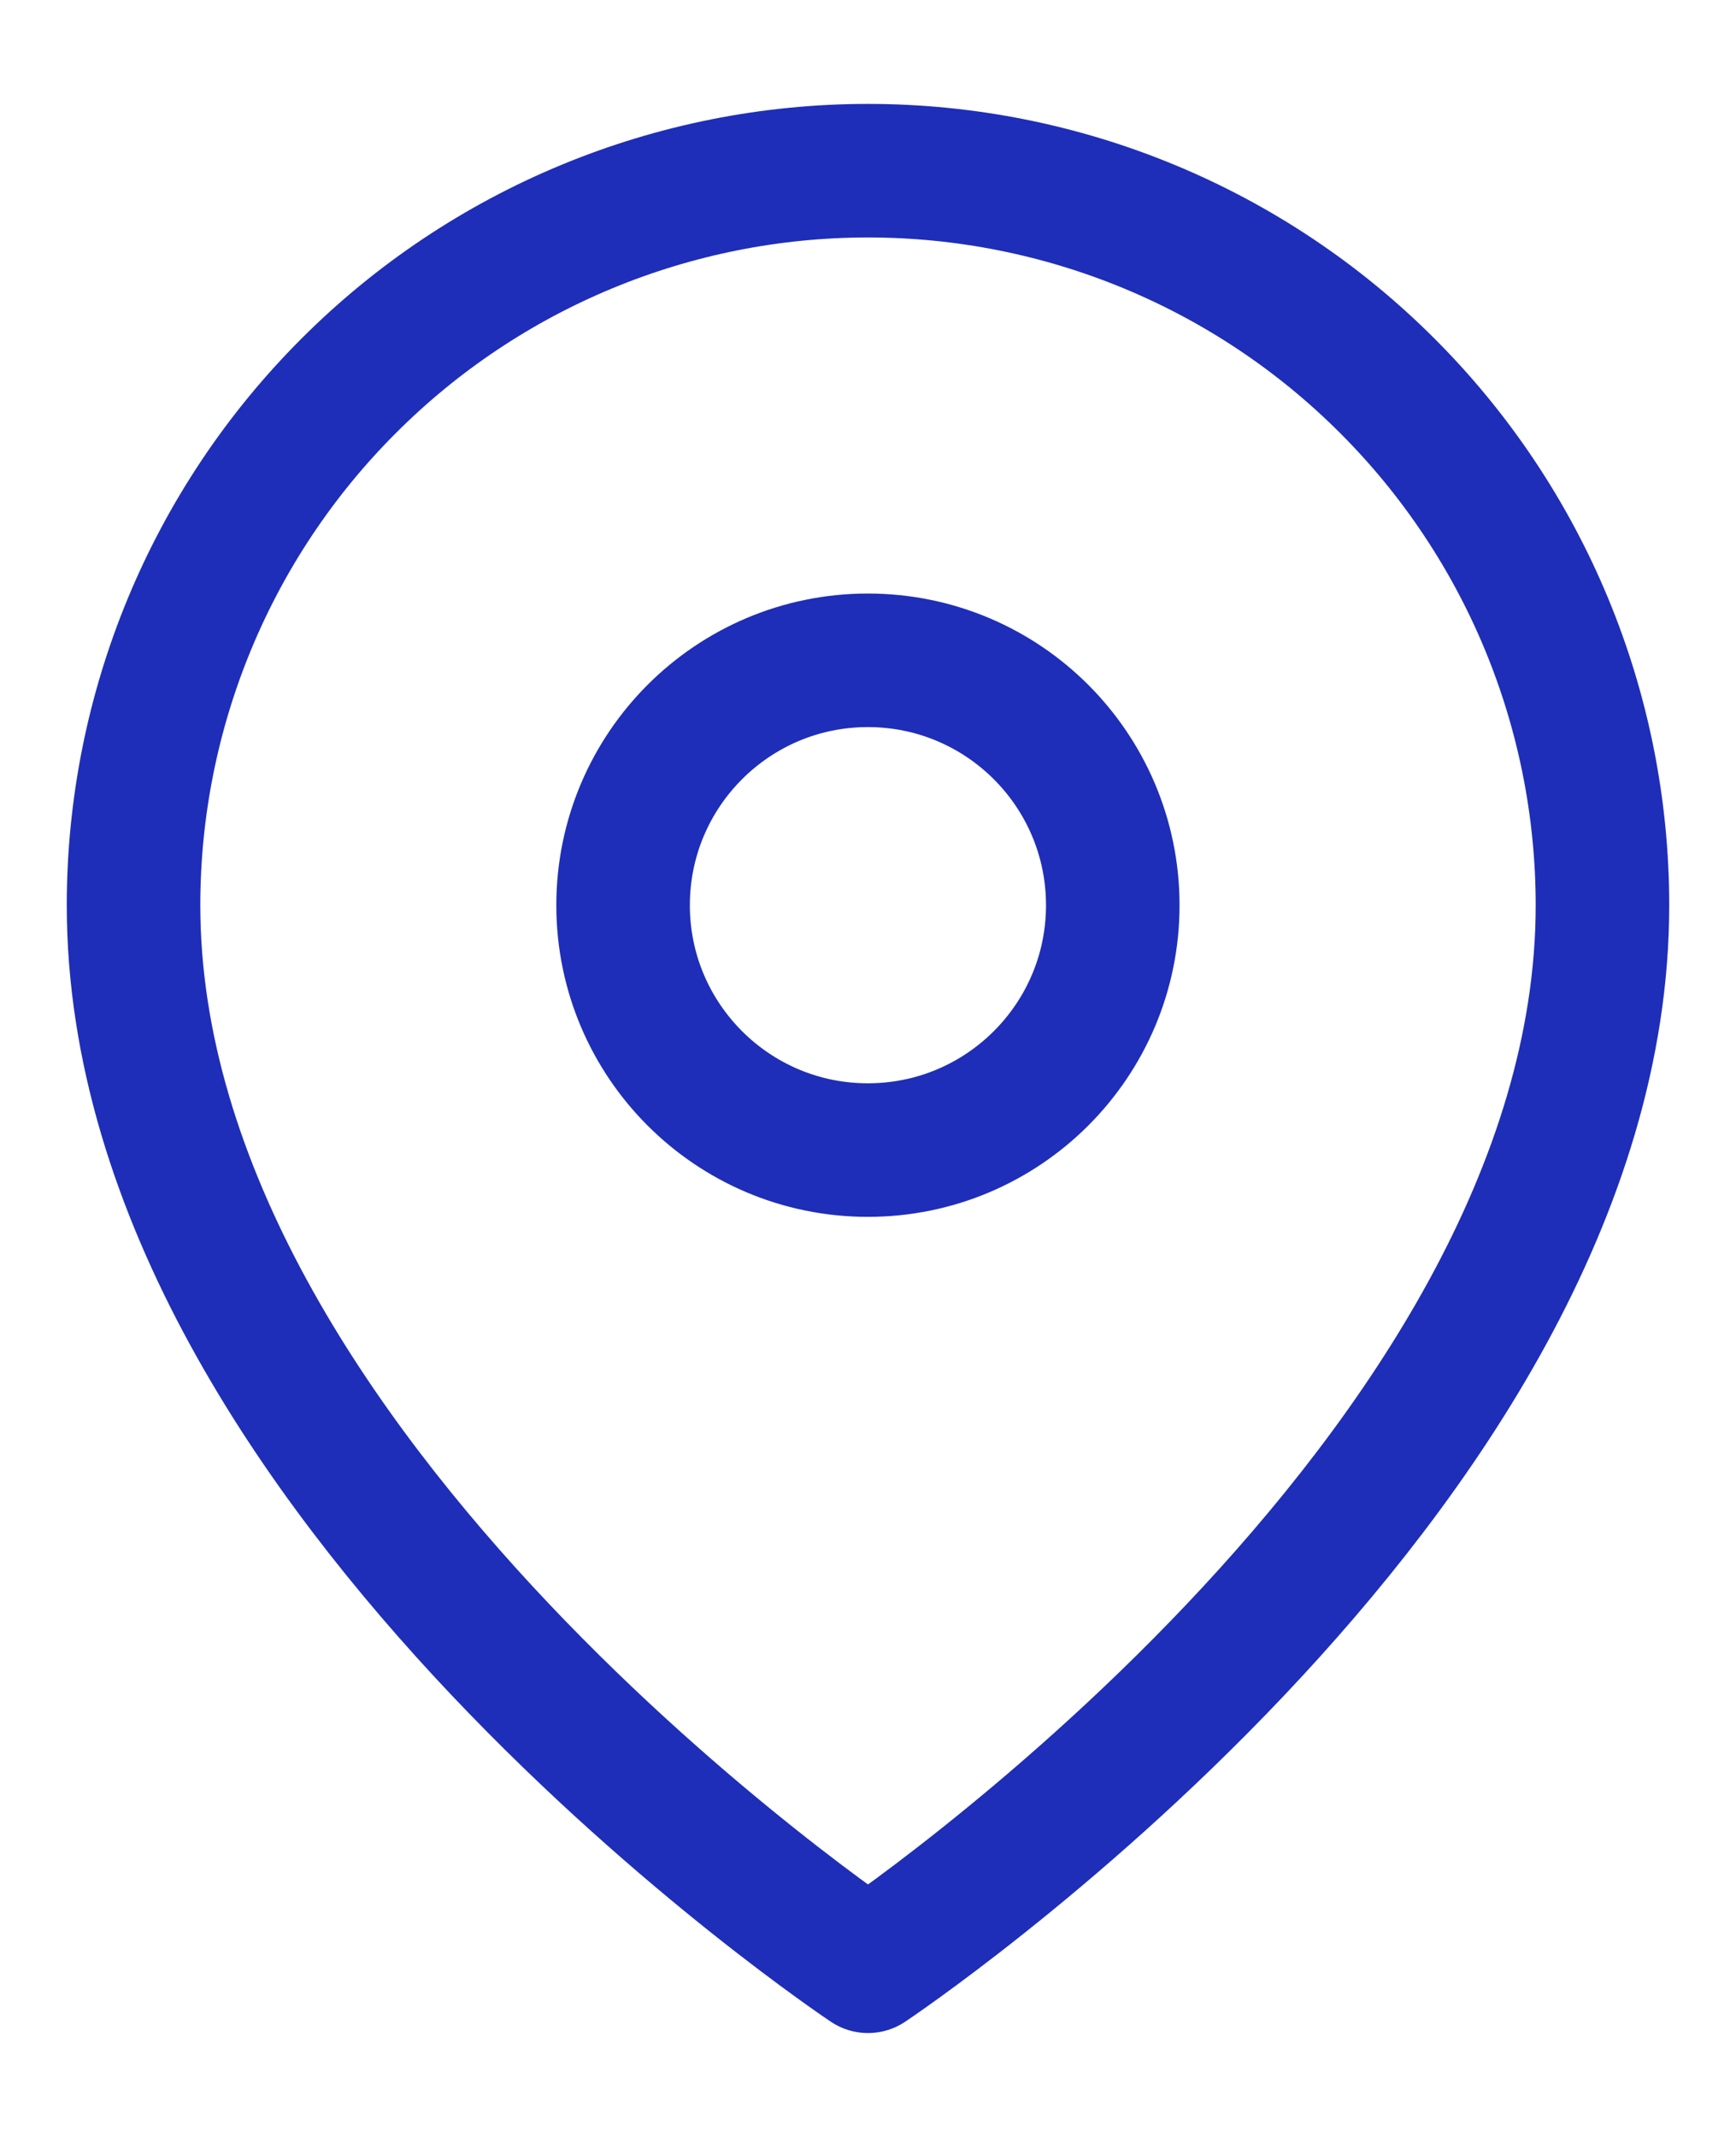
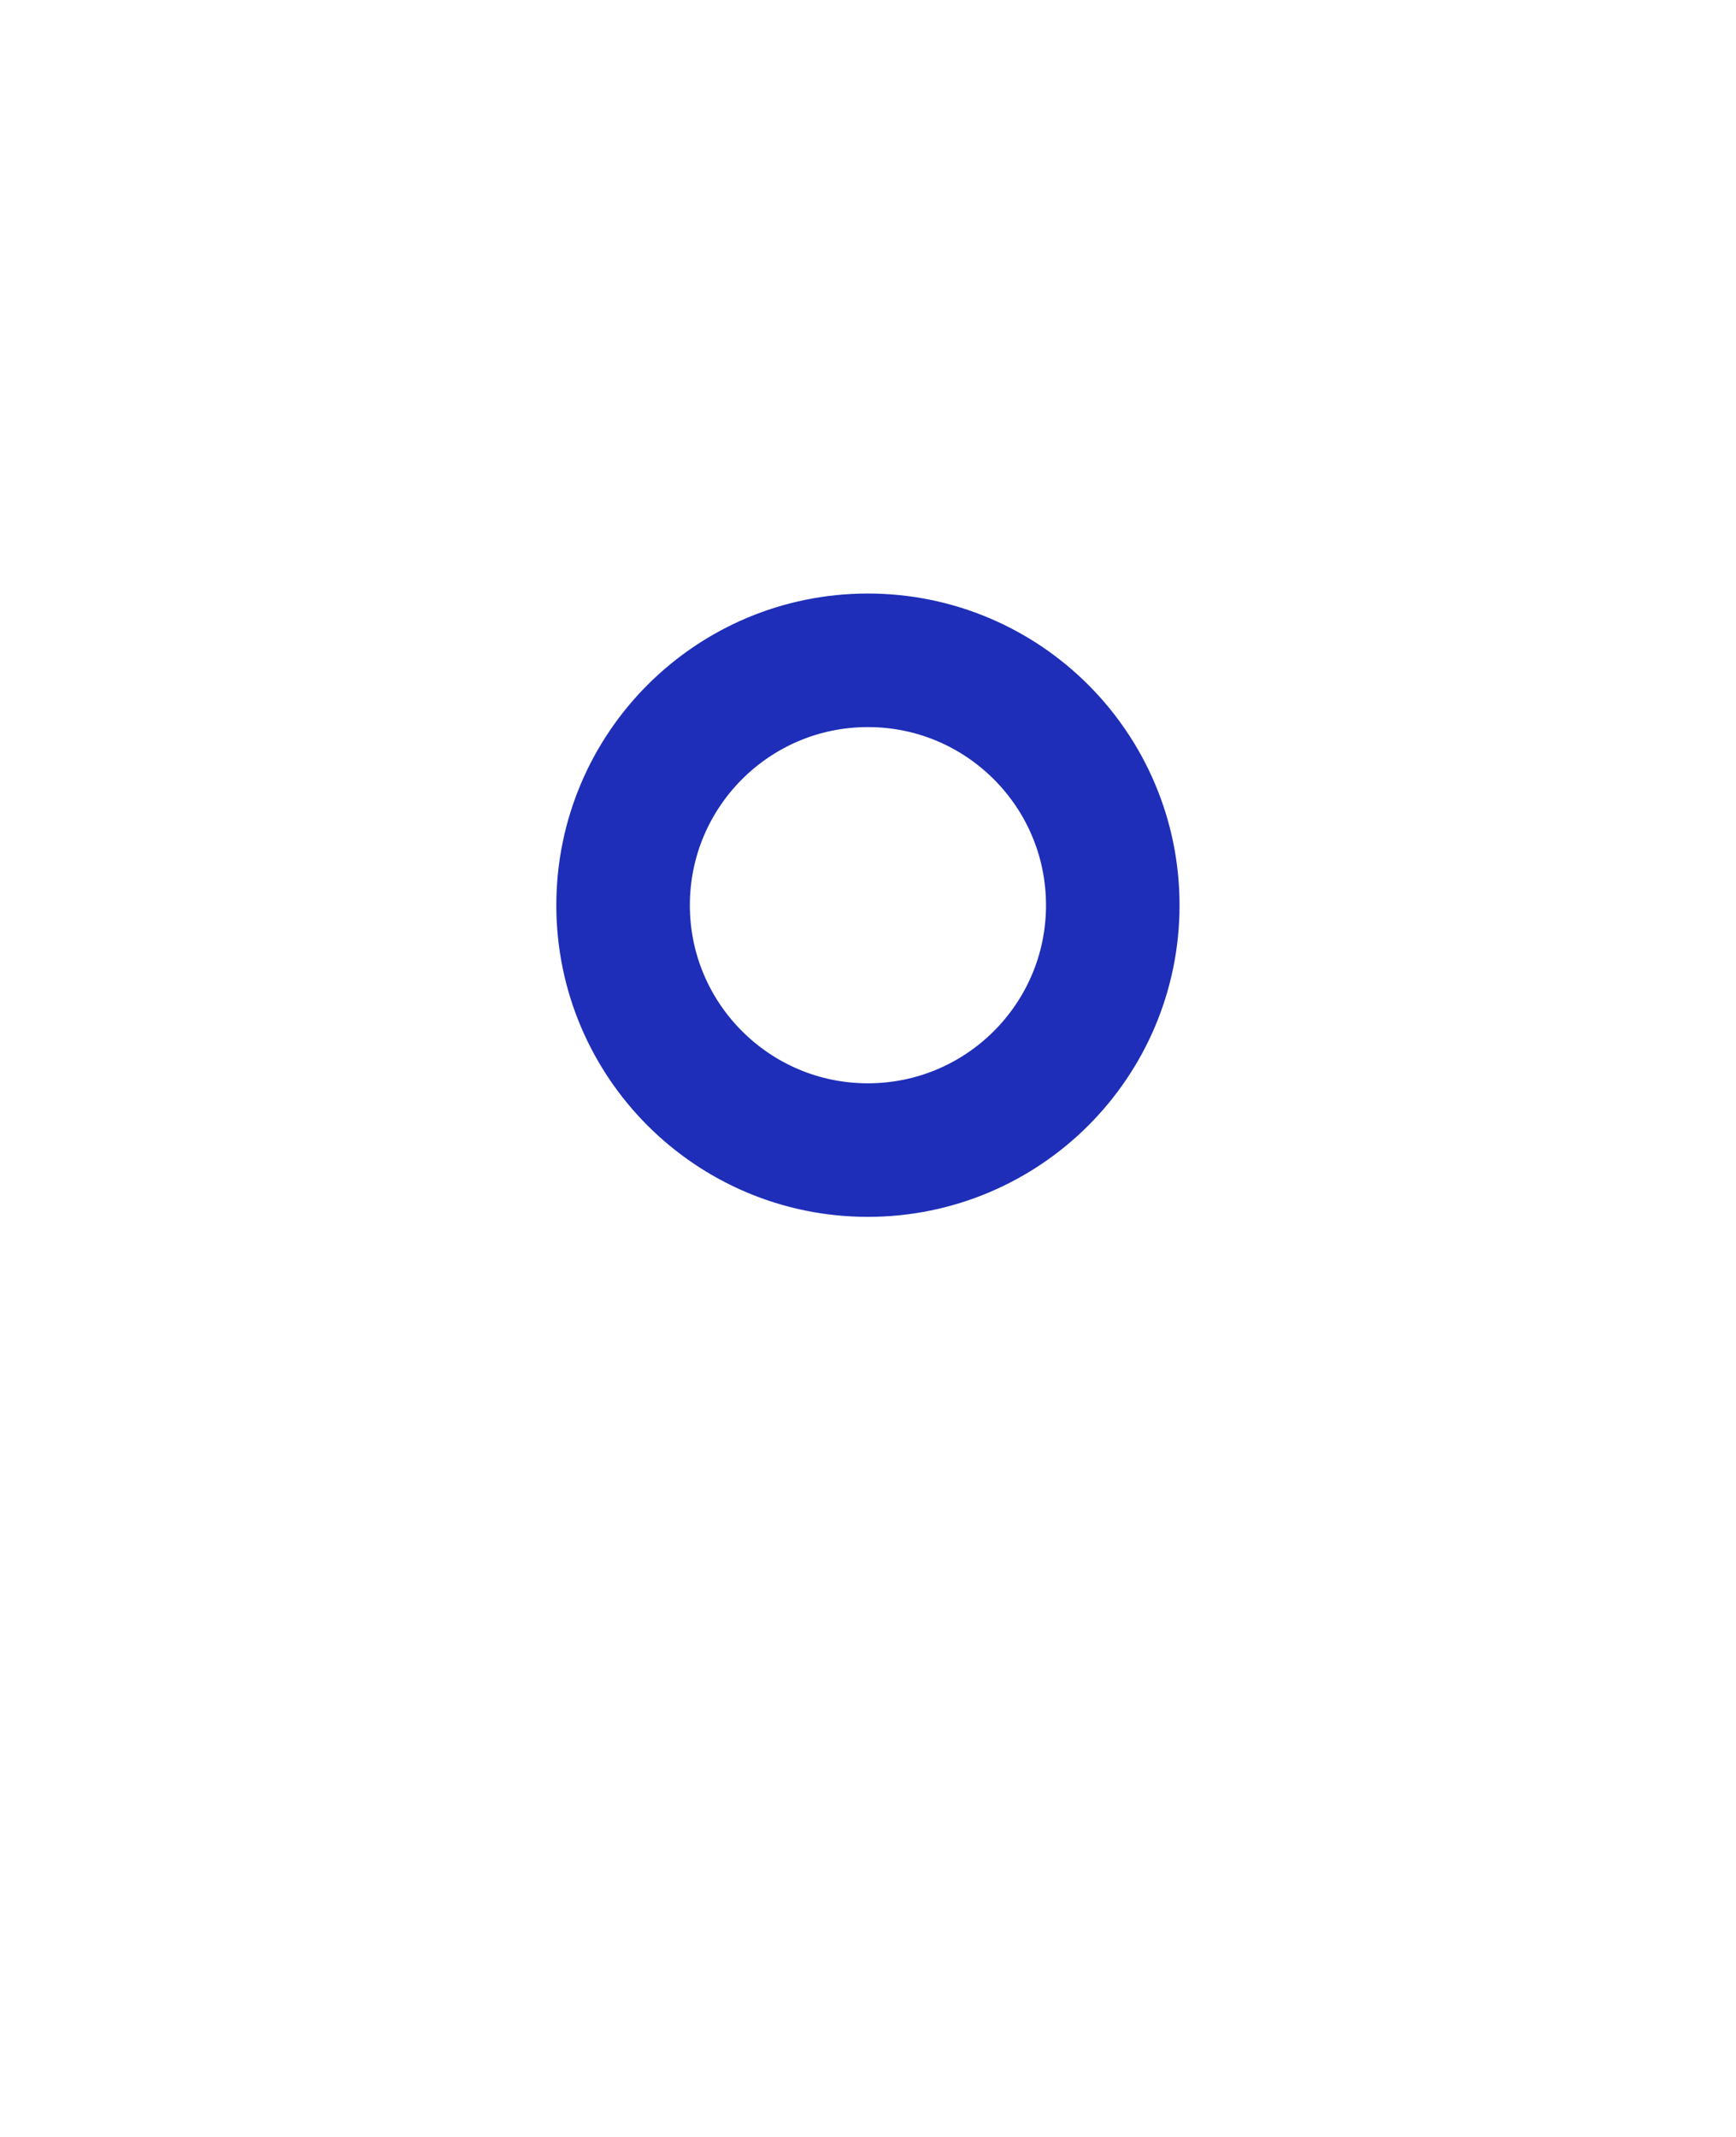
<svg xmlns="http://www.w3.org/2000/svg" width="13" height="16" viewBox="0 0 13 16" fill="none">
  <g id="Group 3671">
-     <path id="Vector" d="M12 6.778C12 11.056 6.5 14.722 6.5 14.722C6.5 14.722 1 11.056 1 6.778C1 5.319 1.579 3.92 2.611 2.889C3.642 1.857 5.041 1.278 6.5 1.278C7.959 1.278 9.358 1.857 10.389 2.889C11.421 3.92 12 5.319 12 6.778Z" stroke="#1E2EB8" stroke-linecap="round" stroke-linejoin="round" />
-     <path id="Vector_2" d="M6.499 8.611C7.512 8.611 8.333 7.79 8.333 6.778C8.333 5.765 7.512 4.944 6.499 4.944C5.487 4.944 4.666 5.765 4.666 6.778C4.666 7.79 5.487 8.611 6.499 8.611Z" stroke="#1E2EB8" stroke-linecap="round" stroke-linejoin="round" />
+     <path id="Vector_2" d="M6.499 8.611C7.512 8.611 8.333 7.79 8.333 6.778C8.333 5.765 7.512 4.944 6.499 4.944C5.487 4.944 4.666 5.765 4.666 6.778C4.666 7.79 5.487 8.611 6.499 8.611" stroke="#1E2EB8" stroke-linecap="round" stroke-linejoin="round" />
  </g>
</svg>